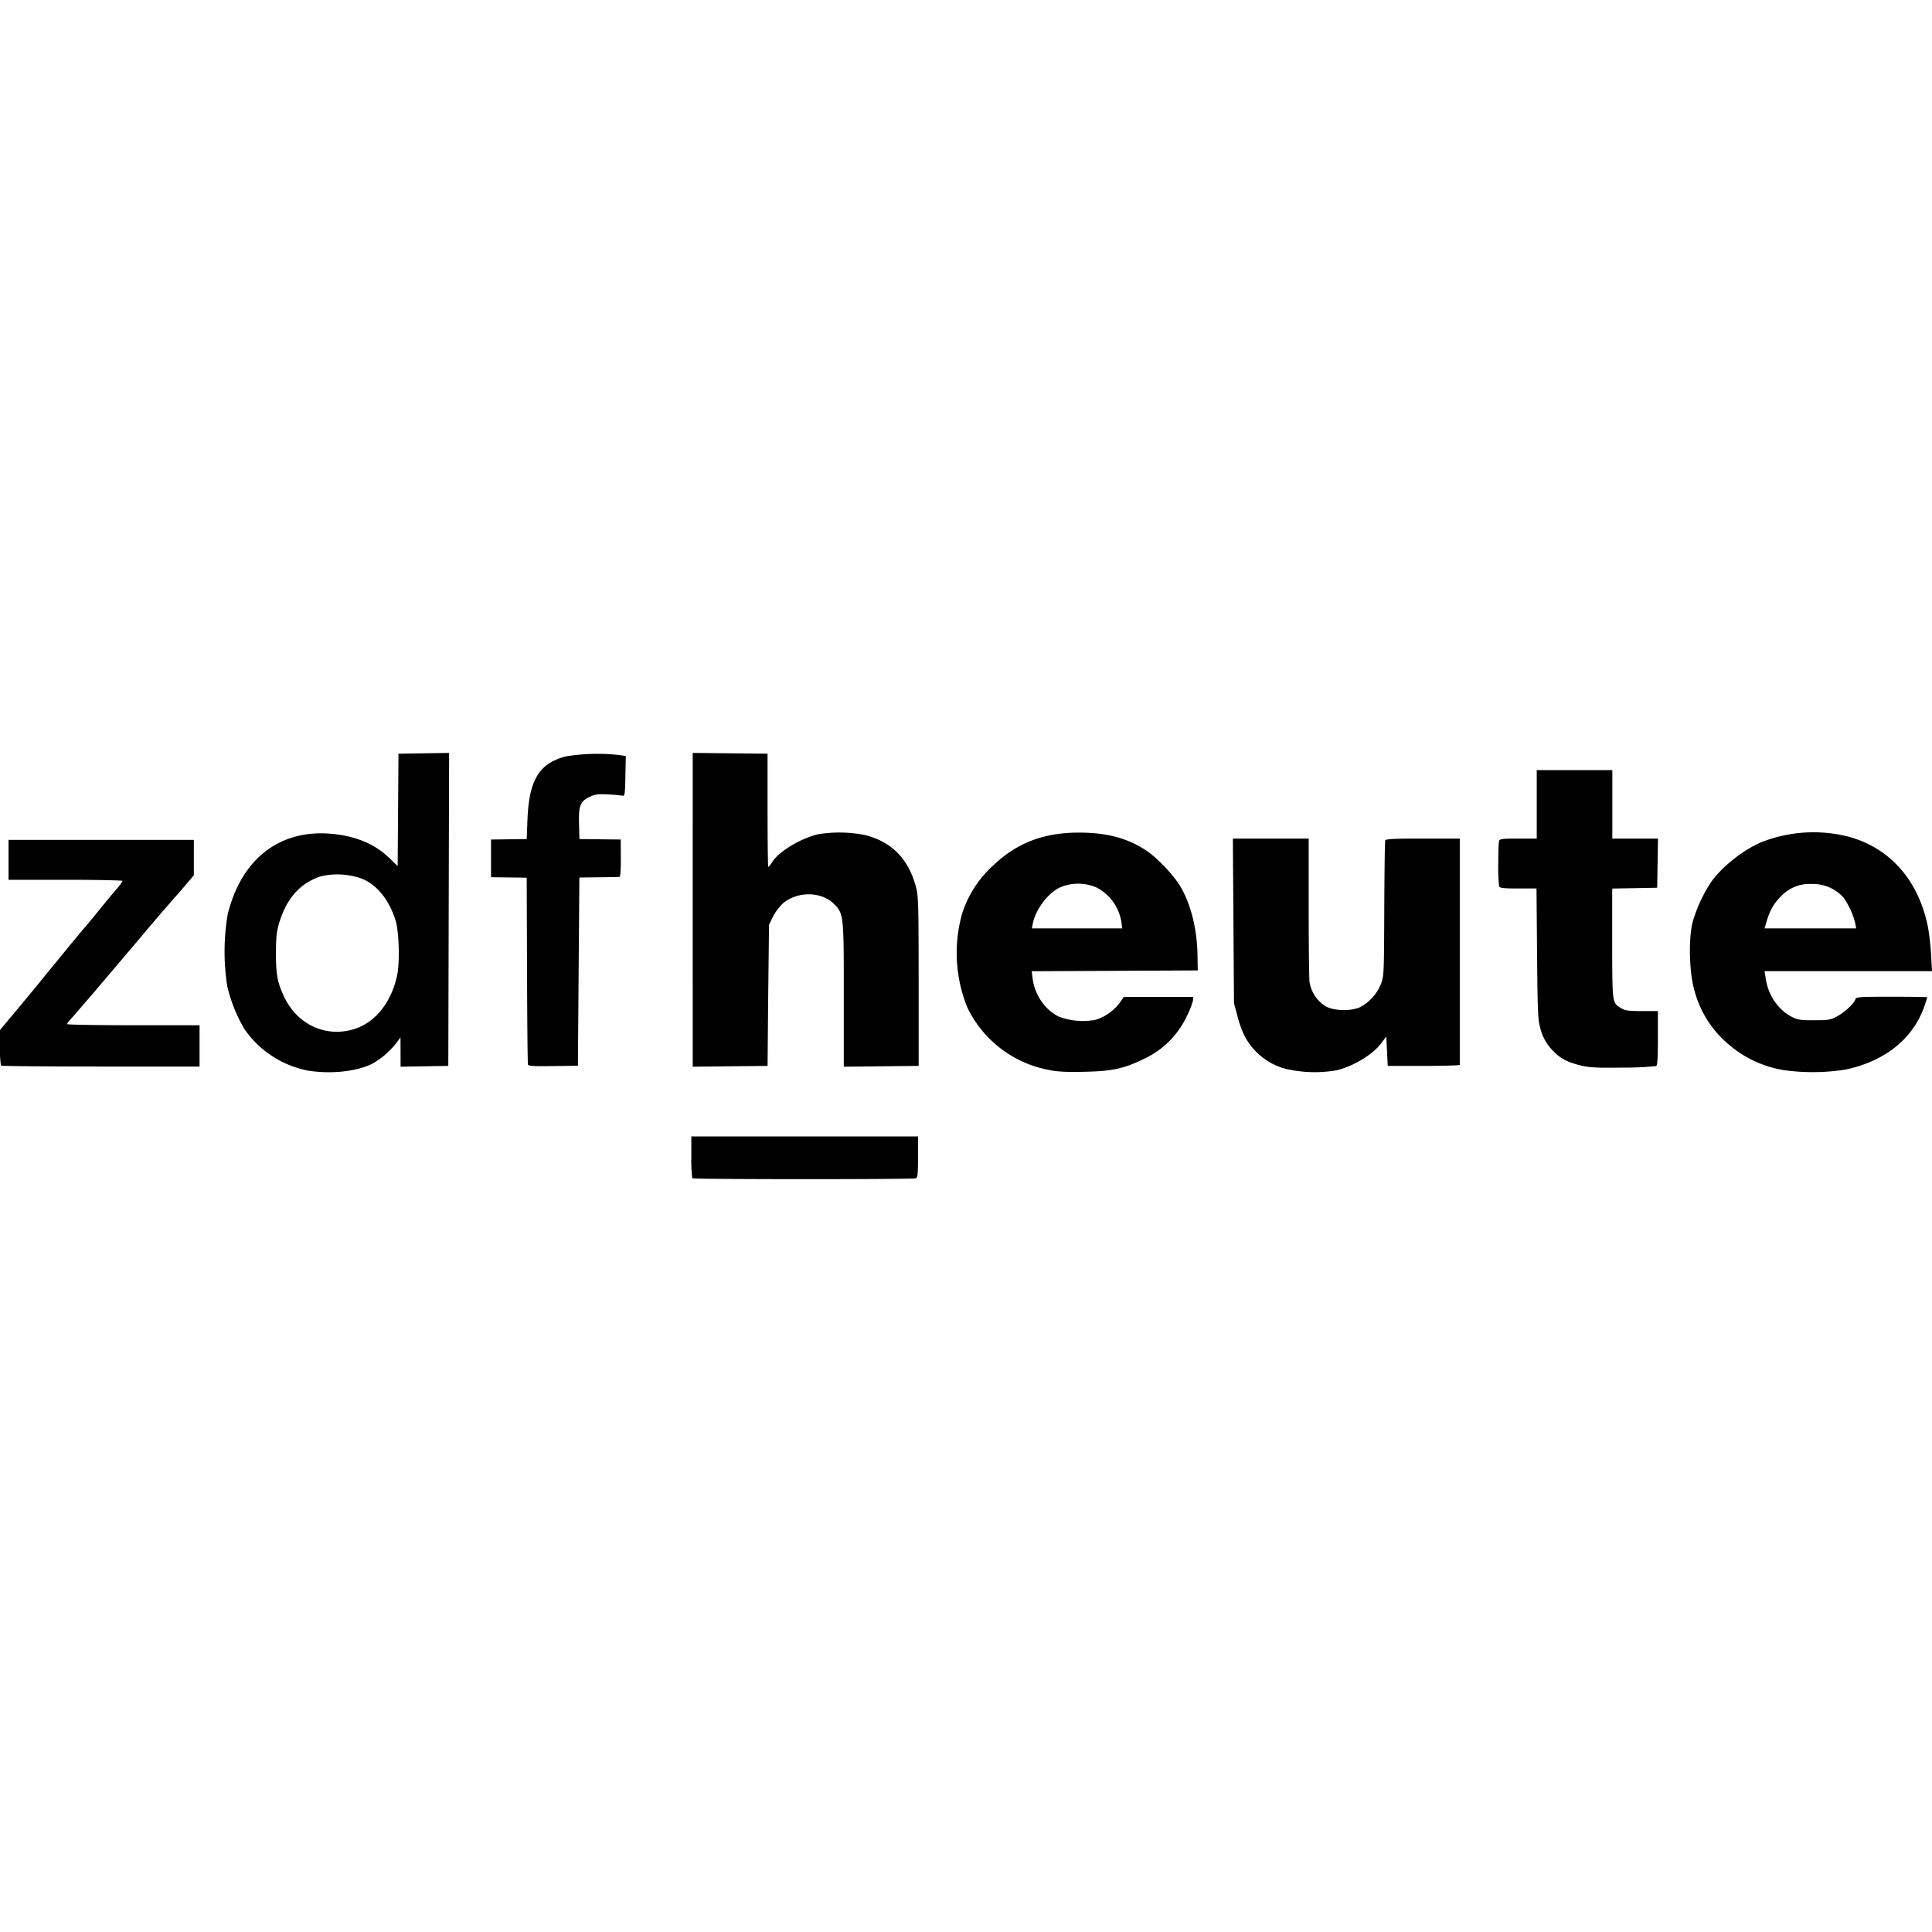
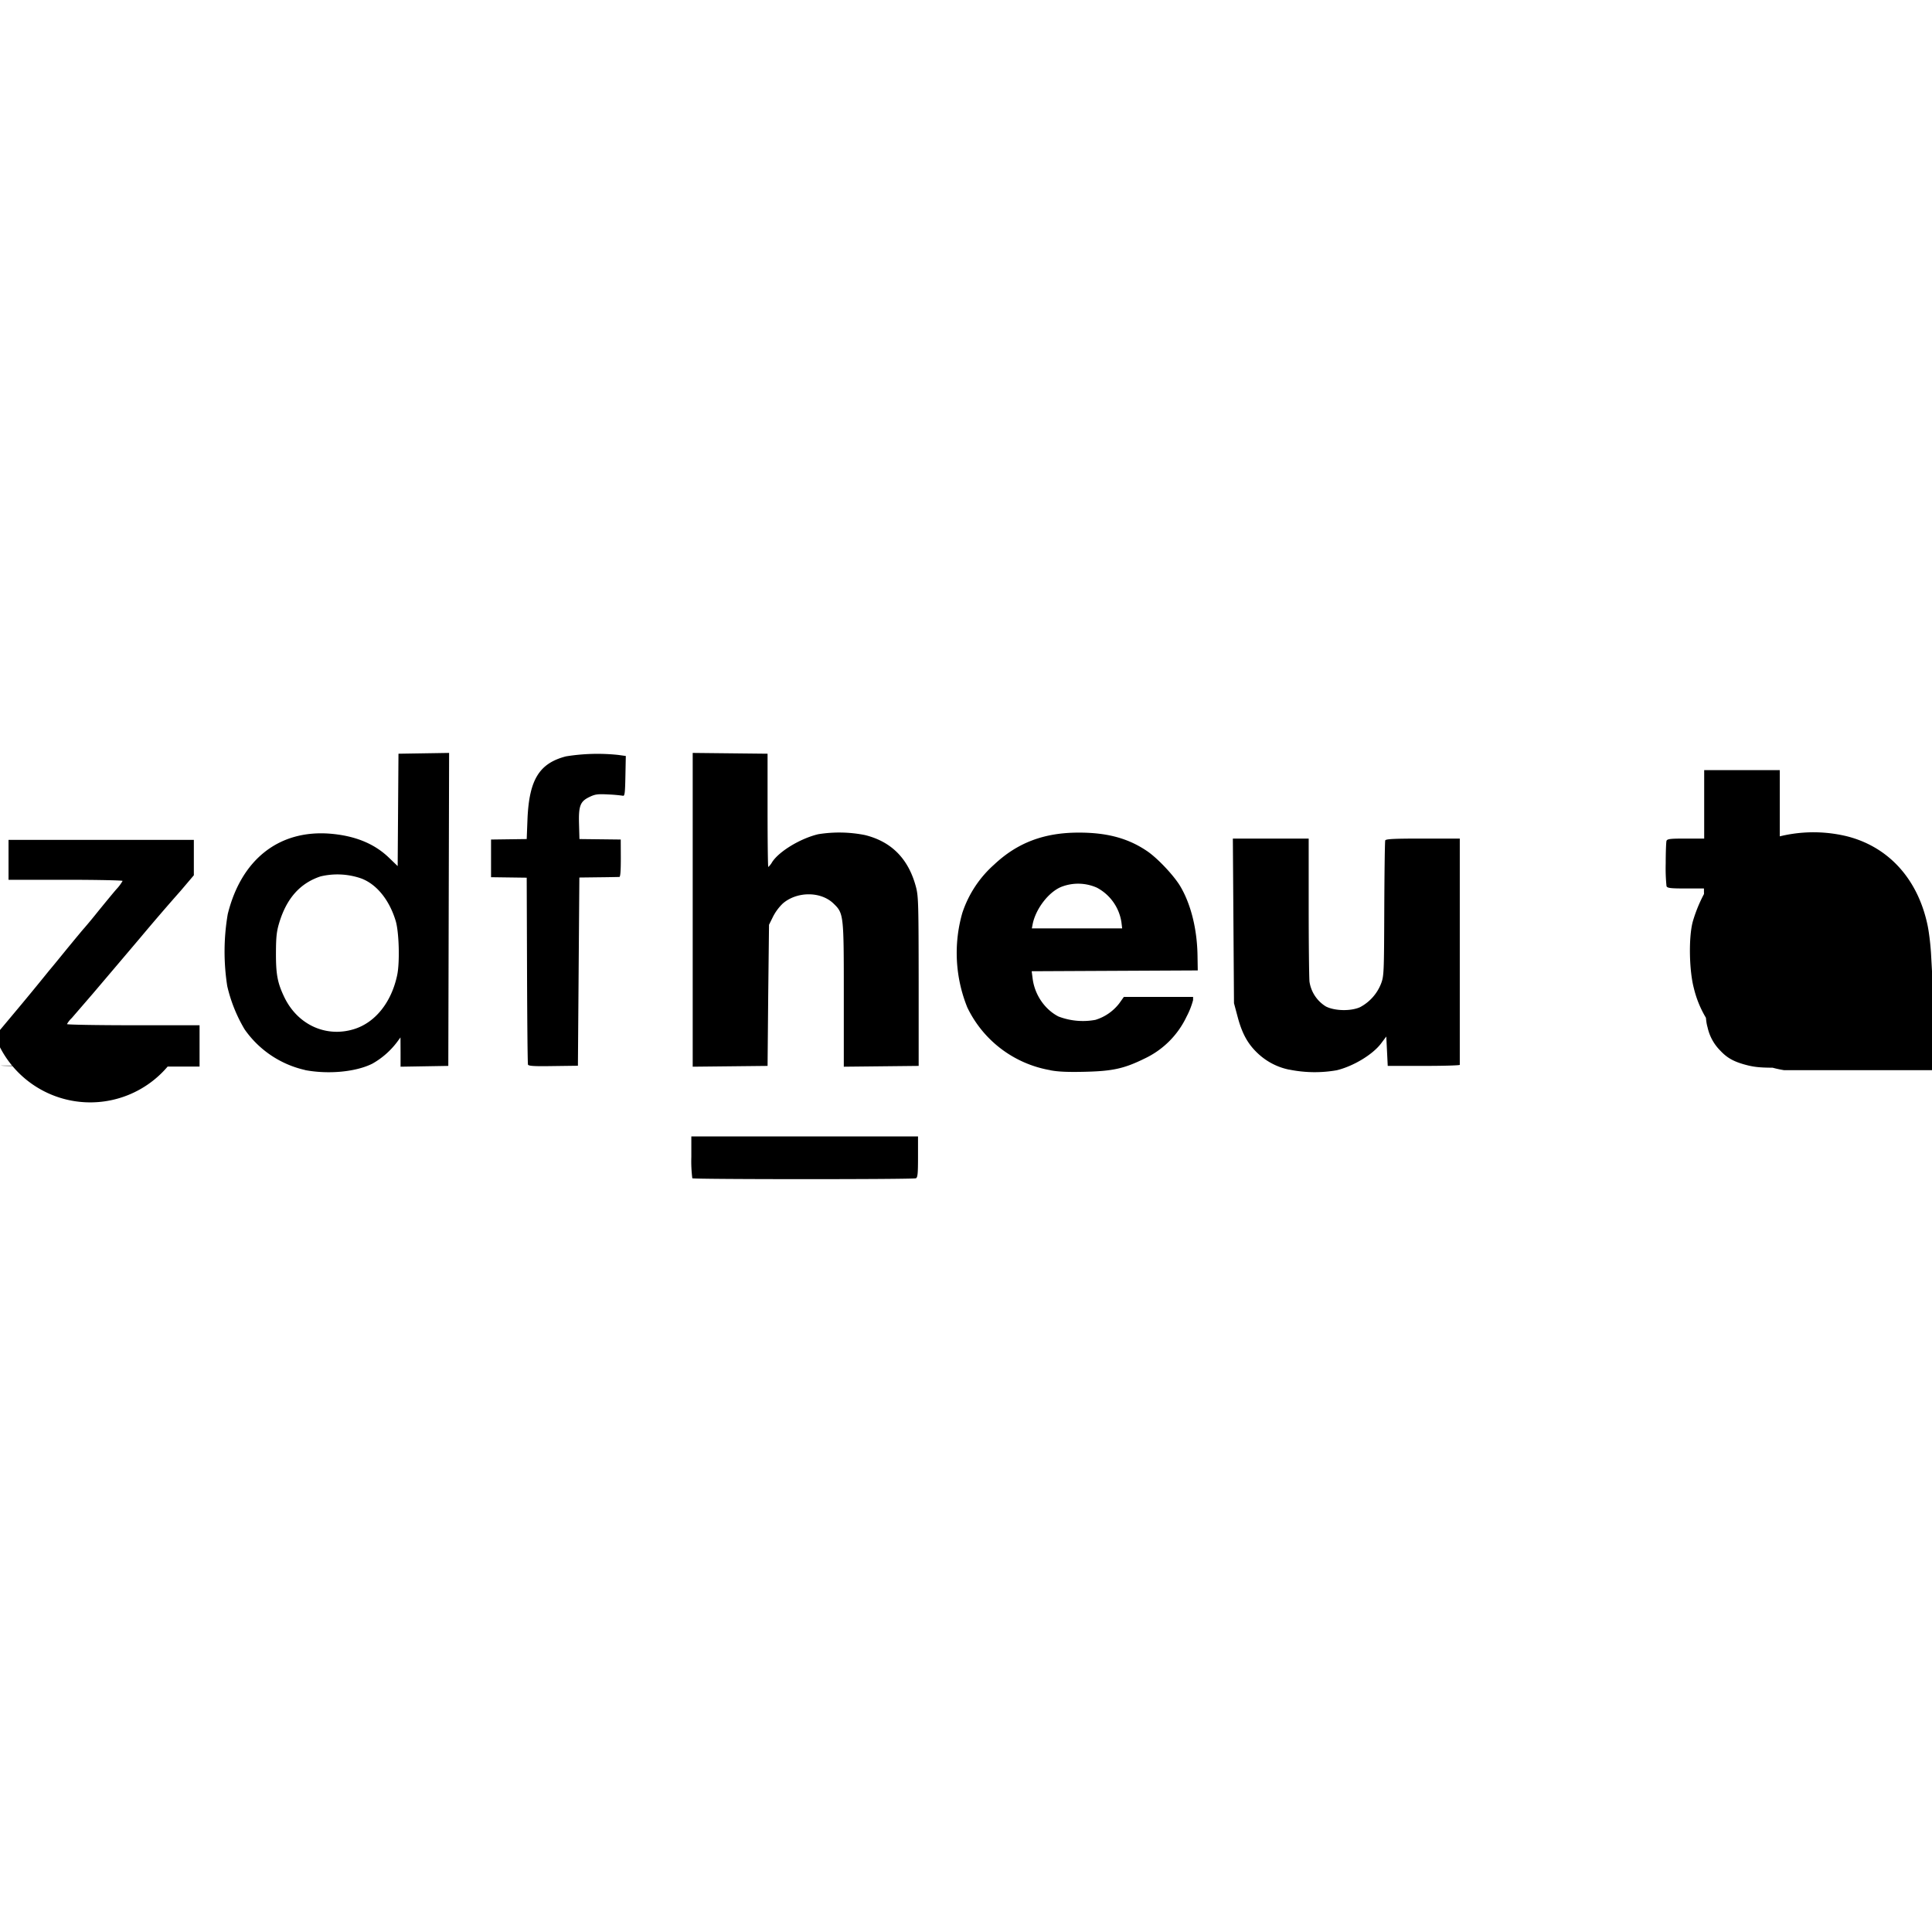
<svg xmlns="http://www.w3.org/2000/svg" width="800" height="800" viewBox="0 0 24 24">
-   <path fill="currentColor" d="M8.6 14.636a1.716 1.716 0 0 1-.012-.265v-.254h2.816v.255c0 .213-.005.257-.027.265c-.037.015-2.763.014-2.777 0m-4.81-1.345a1.25 1.25 0 0 1-.752-.506a1.874 1.874 0 0 1-.215-.536a2.77 2.77 0 0 1 .006-.894c.168-.68.636-1.048 1.268-1c.31.025.55.122.732.296l.111.107l.005-.698l.005-.698l.315-.005l.314-.005l-.005 1.944l-.005 1.944l-.297.005l-.296.005v-.182l-.001-.182l-.039.053a1 1 0 0 1-.31.273c-.205.103-.545.135-.837.08zm.602-.506c.267-.08.47-.332.542-.673c.034-.16.023-.543-.02-.678c-.08-.26-.237-.451-.425-.522a.901.901 0 0 0-.507-.026c-.254.084-.421.272-.513.575c-.033.109-.04.176-.041.372c-.001.265.018.372.1.545c.162.346.514.512.864.407m8.654.508a1.41 1.41 0 0 1-1.03-.78a1.806 1.806 0 0 1-.062-1.172a1.38 1.38 0 0 1 .398-.604c.29-.272.622-.396 1.053-.395c.35 0 .611.071.845.23c.13.088.332.303.411.435c.132.222.21.532.215.862l.003.185l-1.031.005l-1.032.005l.012.093c.026.2.15.381.32.469a.848.848 0 0 0 .46.042a.592.592 0 0 0 .296-.205l.057-.08h.86v.039a.966.966 0 0 1-.081.206a1.09 1.09 0 0 1-.52.52c-.256.126-.398.157-.744.165c-.209.005-.332 0-.43-.019zm.884-1.843a.585.585 0 0 0-.304-.424a.573.573 0 0 0-.447-.008c-.156.067-.31.269-.35.456l-.011.058h1.122zm2.087 1.837a.798.798 0 0 1-.386-.197c-.126-.116-.199-.245-.255-.453l-.047-.176l-.007-1.022l-.007-1.023h.942v.848c0 .466.005.884.01.93a.437.437 0 0 0 .204.308c.11.056.308.06.423.009a.562.562 0 0 0 .262-.293c.036-.095.037-.135.04-.928c.002-.455.007-.839.012-.851c.007-.018.108-.023.467-.023h.459v2.811c0 .007-.202.013-.448.013h-.447l-.009-.183l-.009-.182l-.067.089c-.106.138-.343.28-.548.33a1.582 1.582 0 0 1-.59-.008zm6.145.006a1.393 1.393 0 0 1-.68-.313a1.31 1.31 0 0 1-.44-.704c-.059-.222-.066-.628-.015-.824a1.8 1.8 0 0 1 .224-.488c.124-.184.391-.399.622-.5a1.764 1.764 0 0 1 1.076-.075c.512.132.87.526.993 1.09c.019.083.039.248.046.367l.012.217h-2.08l.013.084c.03.212.154.395.326.484c.07.036.105.042.275.042c.177 0 .203-.004.284-.047c.094-.05.214-.16.23-.213c.01-.03.045-.032.452-.032c.243 0 .442.003.442.006l-.035.108c-.14.406-.493.69-.984.791a2.616 2.616 0 0 1-.761.007m.884-1.828a.987.987 0 0 0-.144-.315a.512.512 0 0 0-.397-.17a.487.487 0 0 0-.389.162c-.092.094-.137.179-.184.35l-.012.04h1.138zm-3.408 1.77c-.17-.042-.258-.088-.349-.186a.585.585 0 0 1-.157-.288c-.027-.092-.032-.21-.038-.915l-.007-.81h-.227c-.19 0-.229-.005-.238-.029a2.21 2.21 0 0 1-.01-.281c0-.14.005-.267.01-.282c.01-.024.047-.028.24-.028h.228v-.85h.939v.85h.567l-.005.305l-.005.306l-.28.005l-.278.005l-.001.066v.685c.003.68 0 .668.113.736c.047.029.09.035.255.035h.2v.335c0 .236-.006.34-.021.348a3.762 3.762 0 0 1-.412.019c-.328.005-.412 0-.524-.026m-19.626.002A1.261 1.261 0 0 1 0 13.01v-.215l.164-.196a35.797 35.797 0 0 0 .447-.543c.01-.011.11-.132.22-.268c.112-.136.208-.252.214-.257a6.94 6.94 0 0 0 .168-.203c.087-.107.192-.235.234-.283a.532.532 0 0 0 .076-.102c0-.007-.319-.014-.708-.014H.106v-.496h2.302v.44l-.163.192a28.524 28.524 0 0 0-.5.581a492.877 492.877 0 0 1-.594.7l-.26.301a.31.31 0 0 0-.059.075c0 .007.37.014.824.014h.823v.513H1.251c-.675 0-1.233-.005-1.24-.012m6.548-.01c-.005-.012-.01-.54-.012-1.173l-.004-1.151l-.222-.003l-.221-.003v-.468l.221-.003l.222-.003l.01-.257c.022-.482.147-.684.477-.77a2.45 2.45 0 0 1 .65-.018l.094.013l-.005.25c-.004.213-.009.25-.031.244a1.87 1.87 0 0 0-.18-.016c-.135-.007-.165-.003-.237.032c-.114.055-.135.11-.128.341l.005.181l.256.003l.257.003l.001.232c0 .152-.005.232-.018.233c-.01 0-.126.003-.258.004l-.239.003l-.009 1.168l-.009 1.17l-.305.004c-.235.004-.308 0-.315-.018zm2.046-1.926V9.353l.465.005l.465.005v.703c0 .388.004.704.009.704a.236.236 0 0 0 .048-.061c.087-.134.35-.293.572-.346a1.64 1.64 0 0 1 .579.01c.335.082.547.3.638.655c.028.111.03.226.031 1.168v1.045l-.465.005l-.465.005v-.883c0-1.01 0-1.021-.13-1.146c-.157-.15-.45-.15-.626 0a.611.611 0 0 0-.123.165l-.05.101l-.01.877l-.008.876l-.465.005l-.465.005z" />
+   <path fill="currentColor" d="M8.6 14.636a1.716 1.716 0 0 1-.012-.265v-.254h2.816v.255c0 .213-.005.257-.027.265c-.037.015-2.763.014-2.777 0m-4.81-1.345a1.25 1.25 0 0 1-.752-.506a1.874 1.874 0 0 1-.215-.536a2.77 2.77 0 0 1 .006-.894c.168-.68.636-1.048 1.268-1c.31.025.55.122.732.296l.111.107l.005-.698l.005-.698l.315-.005l.314-.005l-.005 1.944l-.005 1.944l-.297.005l-.296.005v-.182l-.001-.182l-.039.053a1 1 0 0 1-.31.273c-.205.103-.545.135-.837.08zm.602-.506c.267-.08.47-.332.542-.673c.034-.16.023-.543-.02-.678c-.08-.26-.237-.451-.425-.522a.901.901 0 0 0-.507-.026c-.254.084-.421.272-.513.575c-.033.109-.04.176-.041.372c-.001.265.018.372.1.545c.162.346.514.512.864.407m8.654.508a1.41 1.41 0 0 1-1.03-.78a1.806 1.806 0 0 1-.062-1.172a1.38 1.38 0 0 1 .398-.604c.29-.272.622-.396 1.053-.395c.35 0 .611.071.845.23c.13.088.332.303.411.435c.132.222.21.532.215.862l.003.185l-1.031.005l-1.032.005l.012.093c.026.2.15.381.32.469a.848.848 0 0 0 .46.042a.592.592 0 0 0 .296-.205l.057-.08h.86v.039a.966.966 0 0 1-.081.206a1.09 1.09 0 0 1-.52.52c-.256.126-.398.157-.744.165c-.209.005-.332 0-.43-.019zm.884-1.843a.585.585 0 0 0-.304-.424a.573.573 0 0 0-.447-.008c-.156.067-.31.269-.35.456l-.011.058h1.122zm2.087 1.837a.798.798 0 0 1-.386-.197c-.126-.116-.199-.245-.255-.453l-.047-.176l-.007-1.022l-.007-1.023h.942v.848c0 .466.005.884.01.93a.437.437 0 0 0 .204.308c.11.056.308.06.423.009a.562.562 0 0 0 .262-.293c.036-.095.037-.135.04-.928c.002-.455.007-.839.012-.851c.007-.018.108-.023.467-.023h.459v2.811c0 .007-.202.013-.448.013h-.447l-.009-.183l-.009-.182l-.067.089c-.106.138-.343.28-.548.33a1.582 1.582 0 0 1-.59-.008zm6.145.006a1.393 1.393 0 0 1-.68-.313a1.31 1.31 0 0 1-.44-.704c-.059-.222-.066-.628-.015-.824a1.8 1.8 0 0 1 .224-.488c.124-.184.391-.399.622-.5a1.764 1.764 0 0 1 1.076-.075c.512.132.87.526.993 1.09c.019.083.039.248.046.367l.012.217l.013.084c.03.212.154.395.326.484c.07.036.105.042.275.042c.177 0 .203-.004.284-.047c.094-.05.214-.16.23-.213c.01-.03.045-.032.452-.032c.243 0 .442.003.442.006l-.035.108c-.14.406-.493.69-.984.791a2.616 2.616 0 0 1-.761.007m.884-1.828a.987.987 0 0 0-.144-.315a.512.512 0 0 0-.397-.17a.487.487 0 0 0-.389.162c-.092.094-.137.179-.184.35l-.012.04h1.138zm-3.408 1.77c-.17-.042-.258-.088-.349-.186a.585.585 0 0 1-.157-.288c-.027-.092-.032-.21-.038-.915l-.007-.81h-.227c-.19 0-.229-.005-.238-.029a2.21 2.21 0 0 1-.01-.281c0-.14.005-.267.01-.282c.01-.024.047-.028.24-.028h.228v-.85h.939v.85h.567l-.005.305l-.005.306l-.28.005l-.278.005l-.001.066v.685c.003.68 0 .668.113.736c.047.029.09.035.255.035h.2v.335c0 .236-.006.34-.021.348a3.762 3.762 0 0 1-.412.019c-.328.005-.412 0-.524-.026m-19.626.002A1.261 1.261 0 0 1 0 13.01v-.215l.164-.196a35.797 35.797 0 0 0 .447-.543c.01-.011.11-.132.22-.268c.112-.136.208-.252.214-.257a6.94 6.94 0 0 0 .168-.203c.087-.107.192-.235.234-.283a.532.532 0 0 0 .076-.102c0-.007-.319-.014-.708-.014H.106v-.496h2.302v.44l-.163.192a28.524 28.524 0 0 0-.5.581a492.877 492.877 0 0 1-.594.7l-.26.301a.31.31 0 0 0-.059.075c0 .007.37.014.824.014h.823v.513H1.251c-.675 0-1.233-.005-1.24-.012m6.548-.01c-.005-.012-.01-.54-.012-1.173l-.004-1.151l-.222-.003l-.221-.003v-.468l.221-.003l.222-.003l.01-.257c.022-.482.147-.684.477-.77a2.45 2.45 0 0 1 .65-.018l.094.013l-.005.25c-.004.213-.009.25-.031.244a1.87 1.87 0 0 0-.18-.016c-.135-.007-.165-.003-.237.032c-.114.055-.135.11-.128.341l.005.181l.256.003l.257.003l.001.232c0 .152-.005.232-.018.233c-.01 0-.126.003-.258.004l-.239.003l-.009 1.168l-.009 1.17l-.305.004c-.235.004-.308 0-.315-.018zm2.046-1.926V9.353l.465.005l.465.005v.703c0 .388.004.704.009.704a.236.236 0 0 0 .048-.061c.087-.134.35-.293.572-.346a1.64 1.64 0 0 1 .579.01c.335.082.547.3.638.655c.028.111.03.226.031 1.168v1.045l-.465.005l-.465.005v-.883c0-1.01 0-1.021-.13-1.146c-.157-.15-.45-.15-.626 0a.611.611 0 0 0-.123.165l-.05.101l-.01.877l-.008.876l-.465.005l-.465.005z" />
</svg>